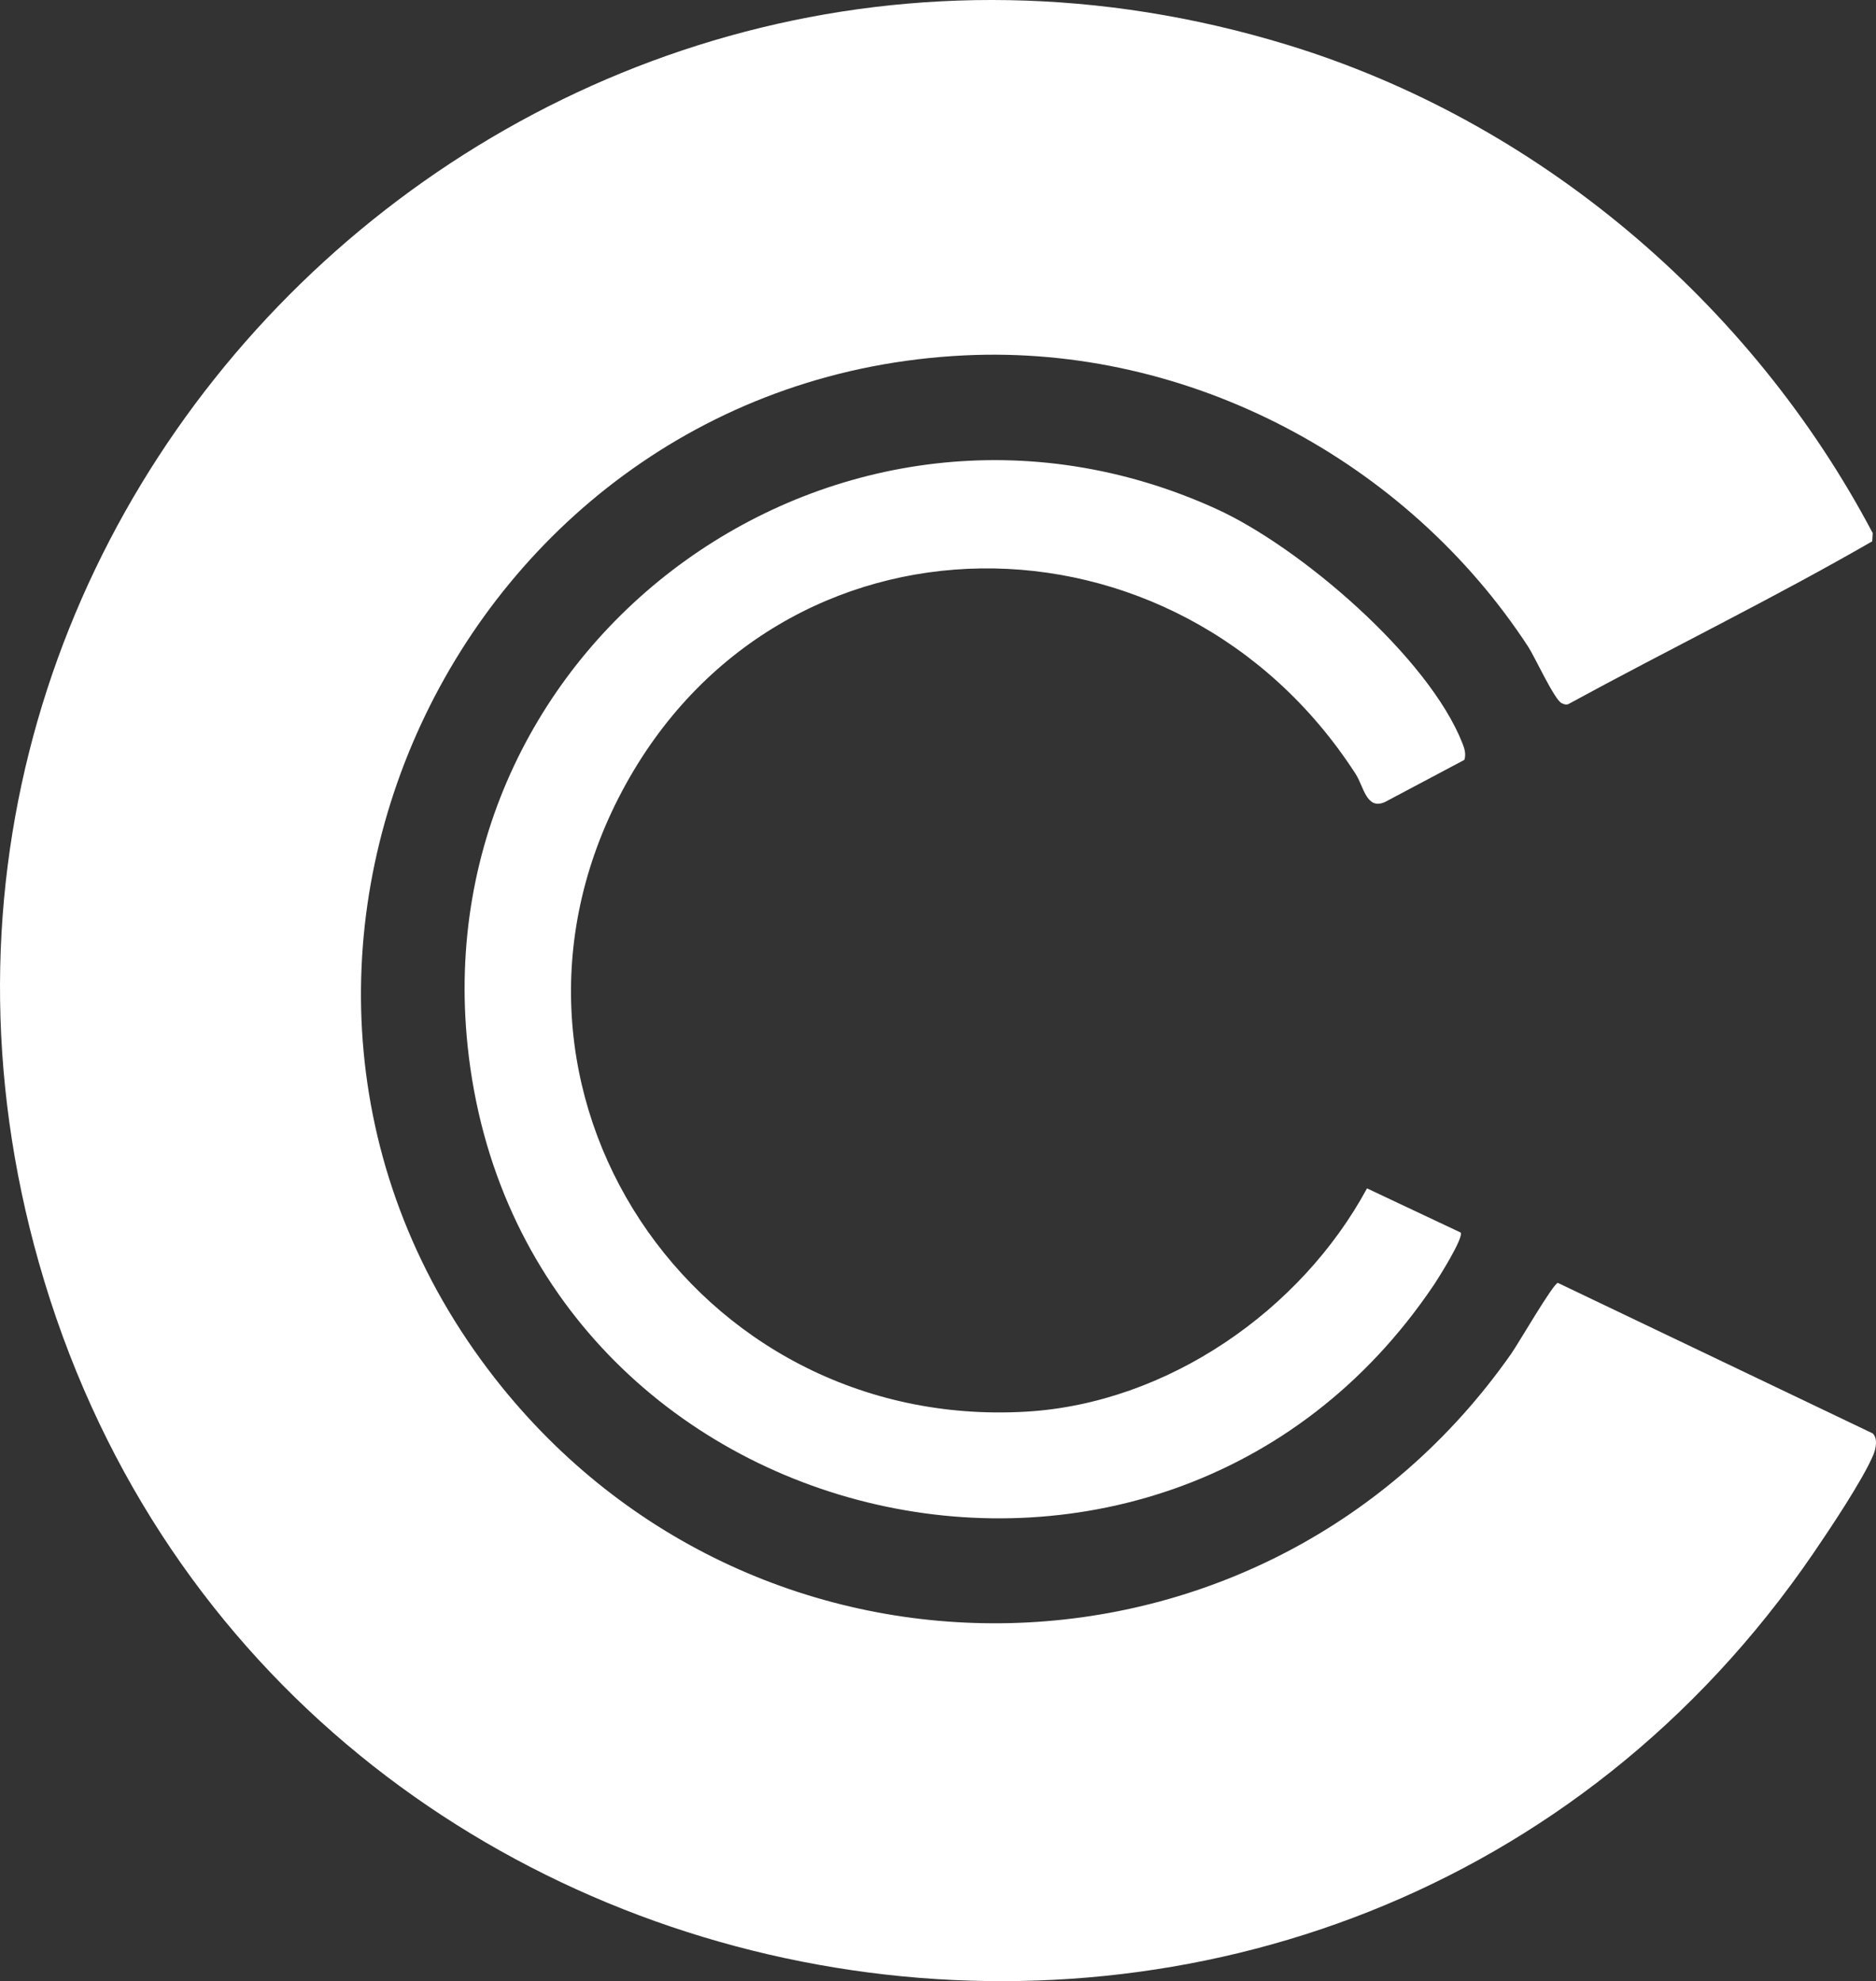
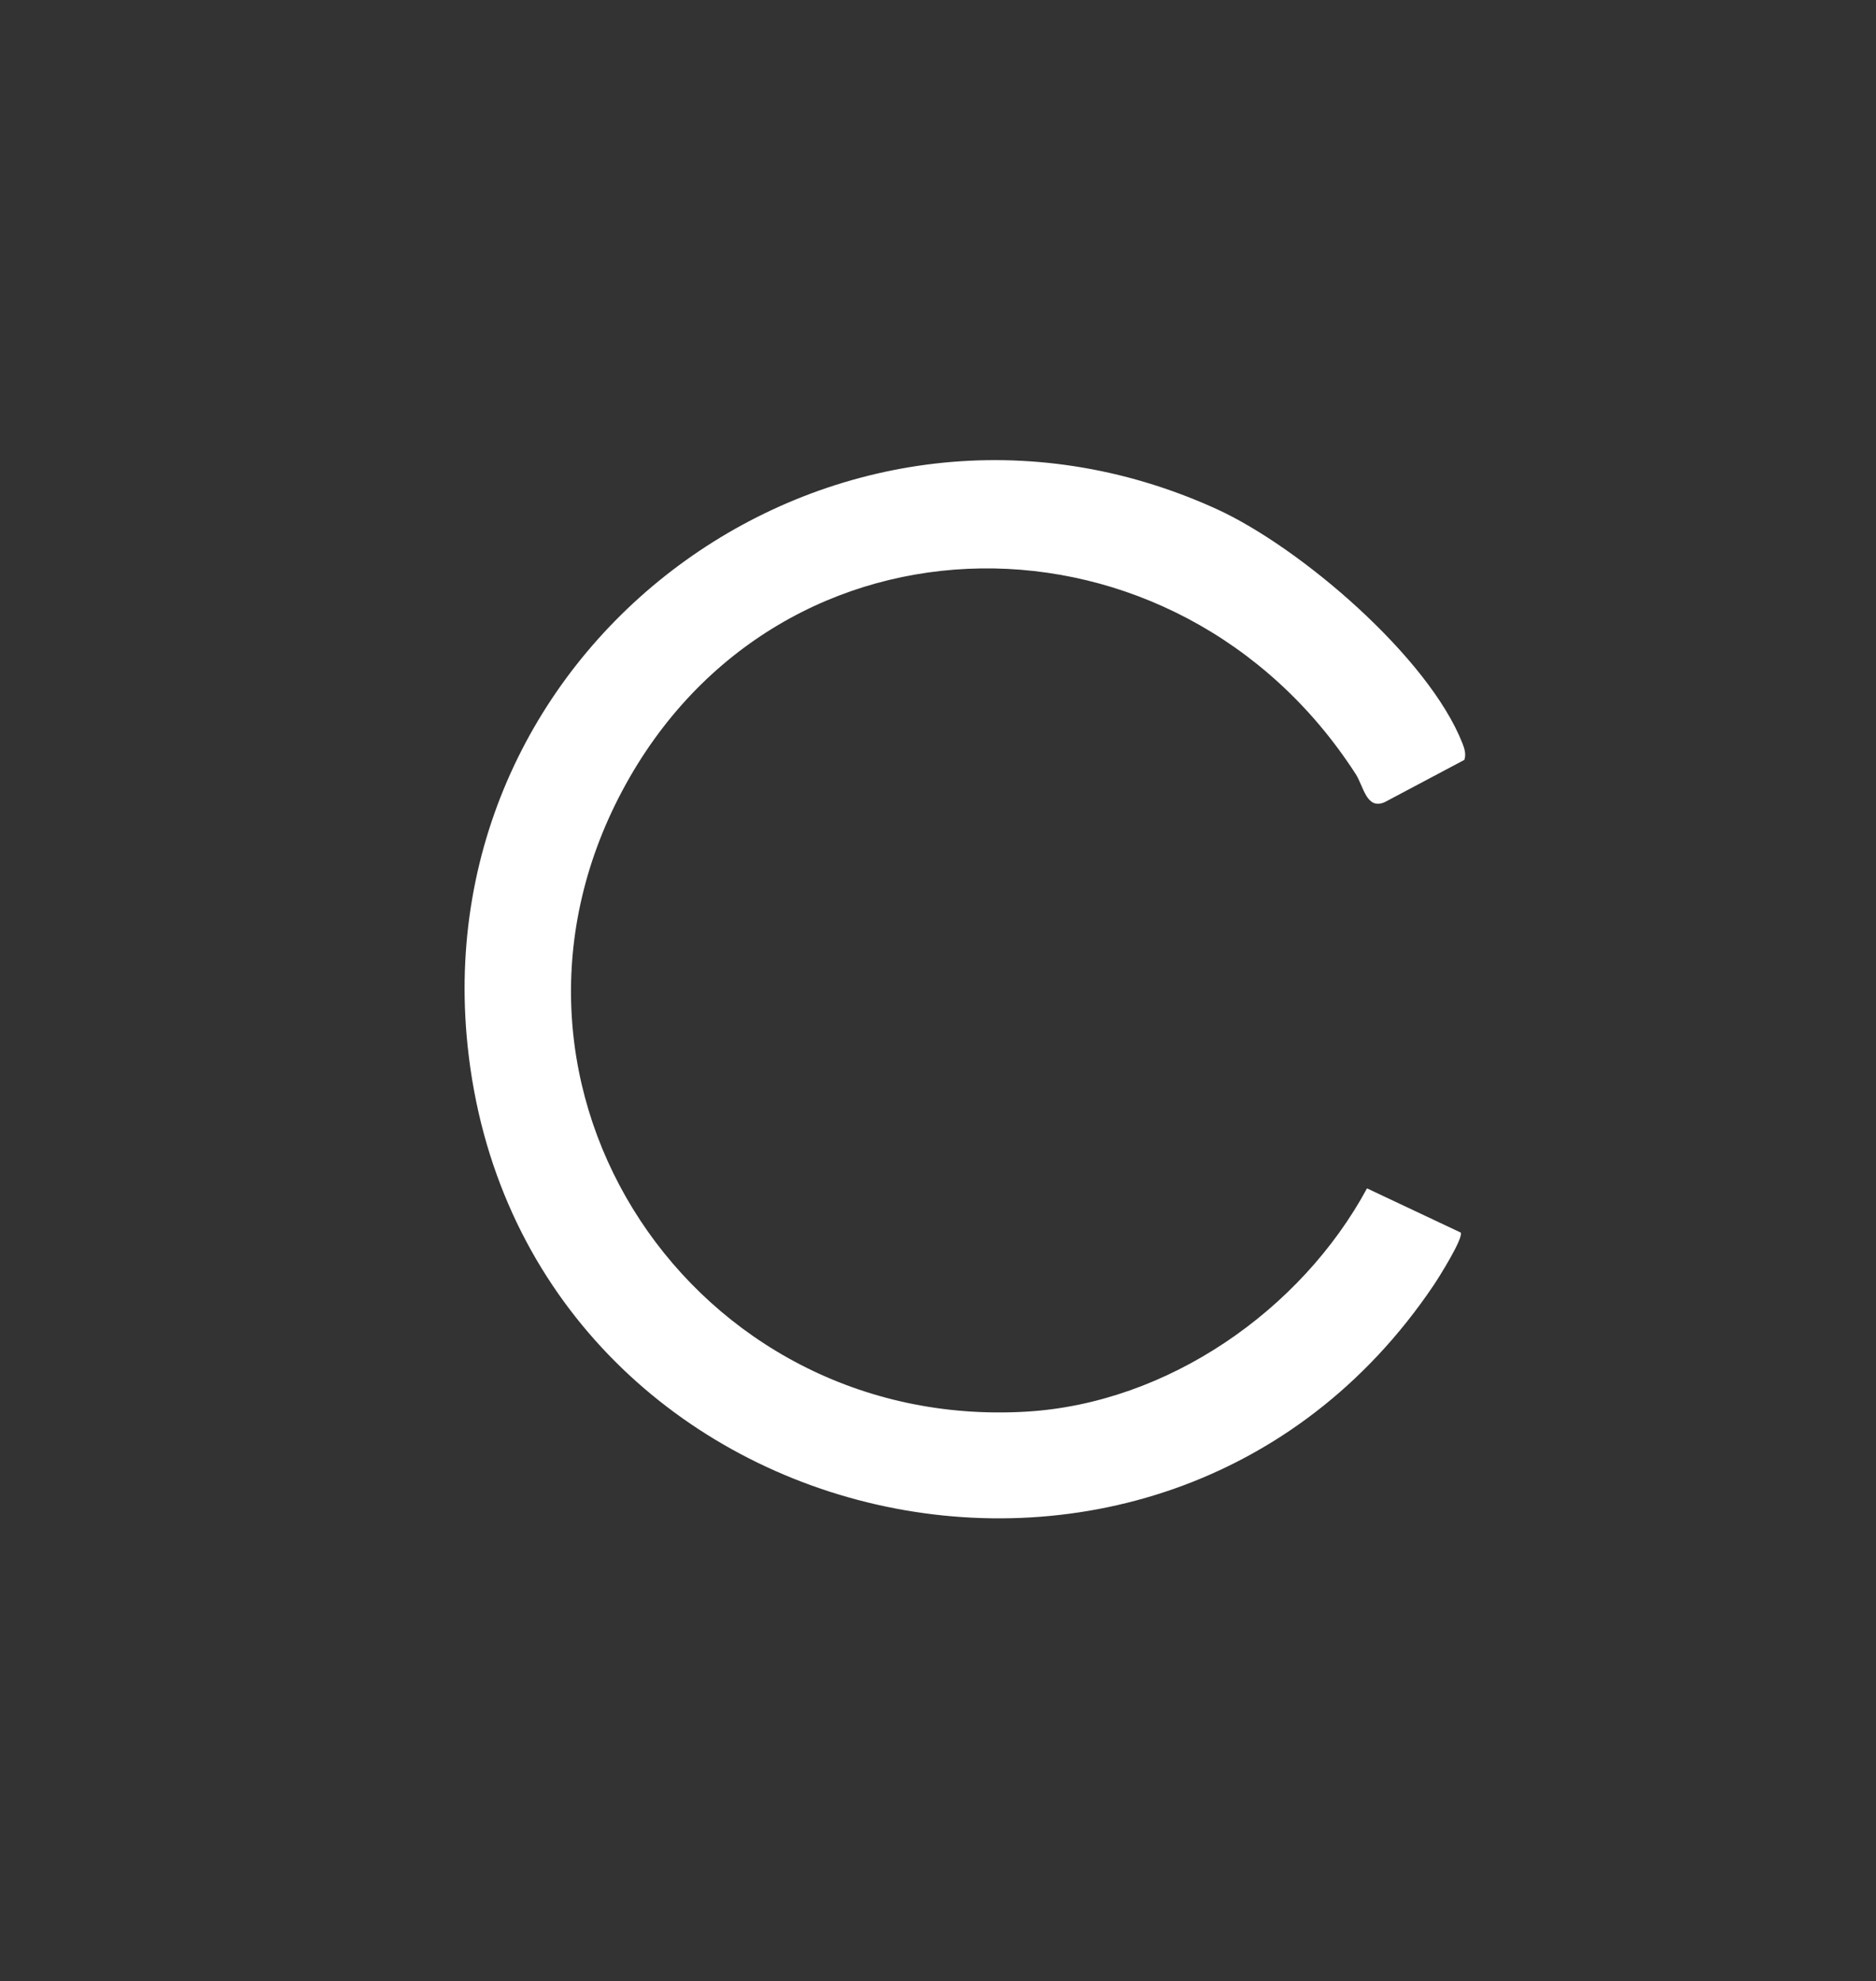
<svg xmlns="http://www.w3.org/2000/svg" id="Layer_2" data-name="Layer 2" viewBox="0 0 583.82 616.562">
  <rect x="0" y="0" width="583.82" height="616.562" fill="#333333" stroke="none" />
  <defs>
    <style>      .cls-1 {        fill: #fff;      }    </style>
  </defs>
  <g id="Layer_1-2" data-name="Layer 1">
    <g>
-       <path class="cls-1" d="M475.614,201.323c-37.867-57.999-105.55-94.104-175.478-90.721-157.853,7.637-244.615,192.644-145.961,318.541,81.843,104.444,239.974,100.807,316.12-7.835,2.224-3.172,12.952-21.677,14.497-22.068l98.006,46.856c1.651,1.616.989,4.734.197,6.647-3.145,7.6-13.651,23.316-18.657,30.636C417.632,697.883,83.09,642.838,12.145,393.129-54.875,157.234,166.734-57.473,400.557,13.93c77.963,23.808,144.353,80.185,182.243,151.984l-.147,2.546c-30.829,17.784-63.229,33.569-94.61,50.686-.756.269-1.343.008-2.025-.294-2.248-.997-8.351-14.381-10.406-17.528Z" />
      <path class="cls-1" d="M455.715,236.487l-24.785,13.153c-5.703,2.476-6.529-4.859-9.031-8.742-55.44-86.023-179.485-86.356-228.233,5.172-49.395,92.741,22.315,199.346,125.727,193.253,43.849-2.583,85.416-31.387,106.024-69.486l29.141,13.742c1.017,1.597-6.864,14.12-8.373,16.362-85.453,126.977-284.744,78.045-300.662-74.433-13.256-126.978,116.395-220.127,232.935-167.156,26.053,11.841,66.109,46.076,76.684,73.039.649,1.656,1.143,3.322.574,5.096Z" />
    </g>
  </g>
</svg>